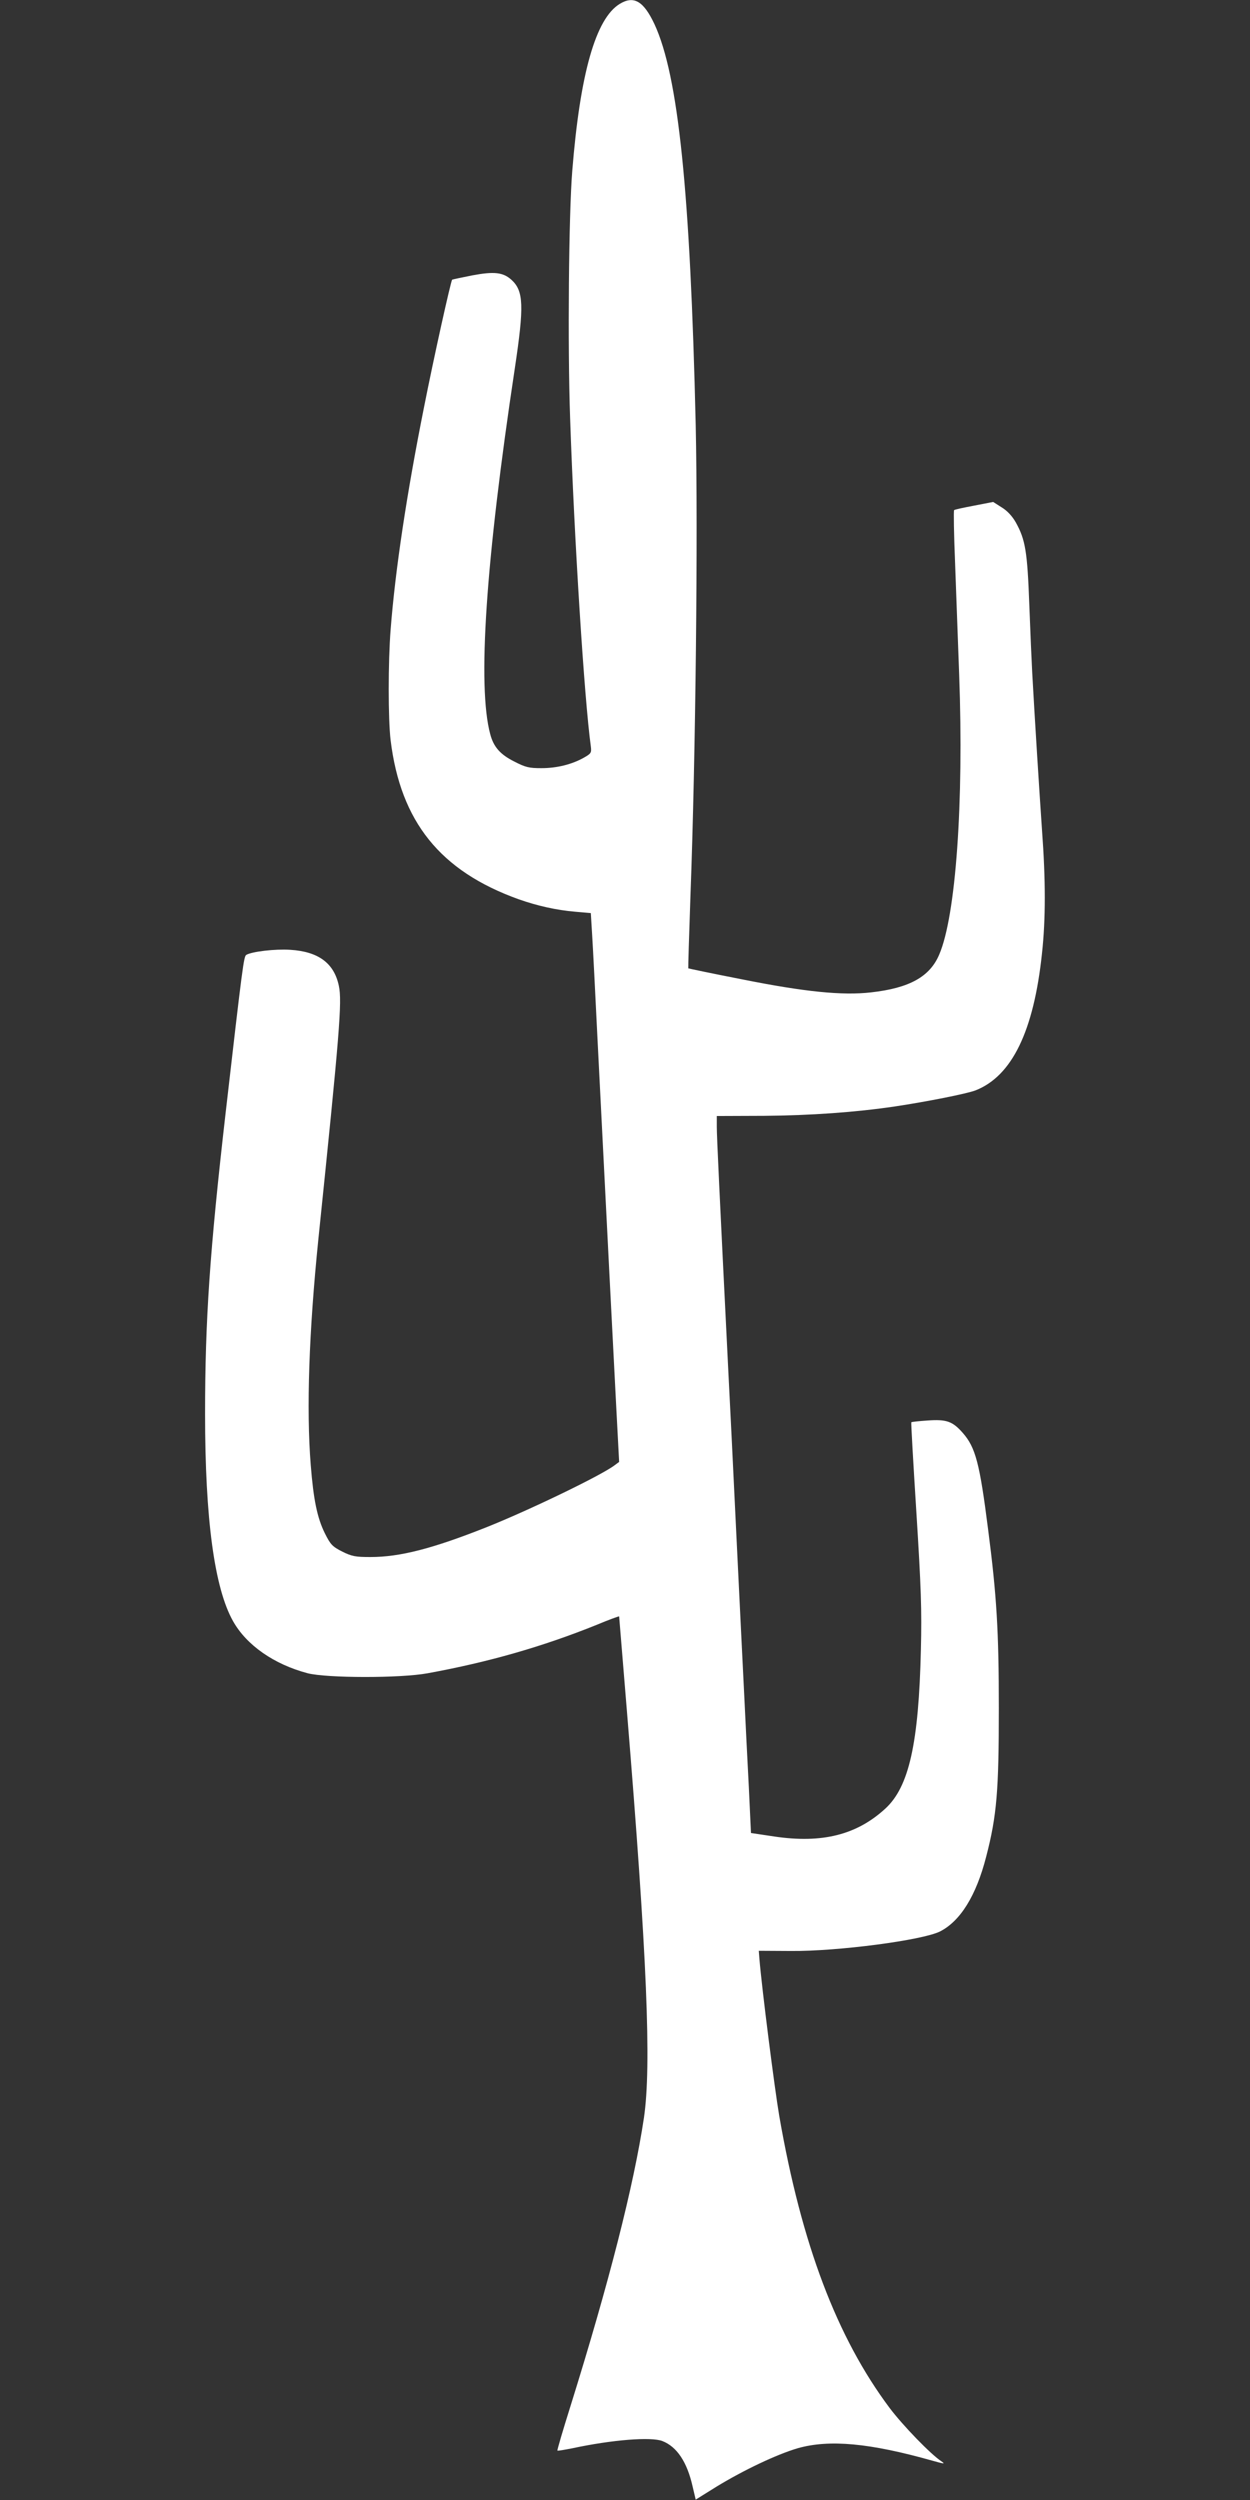
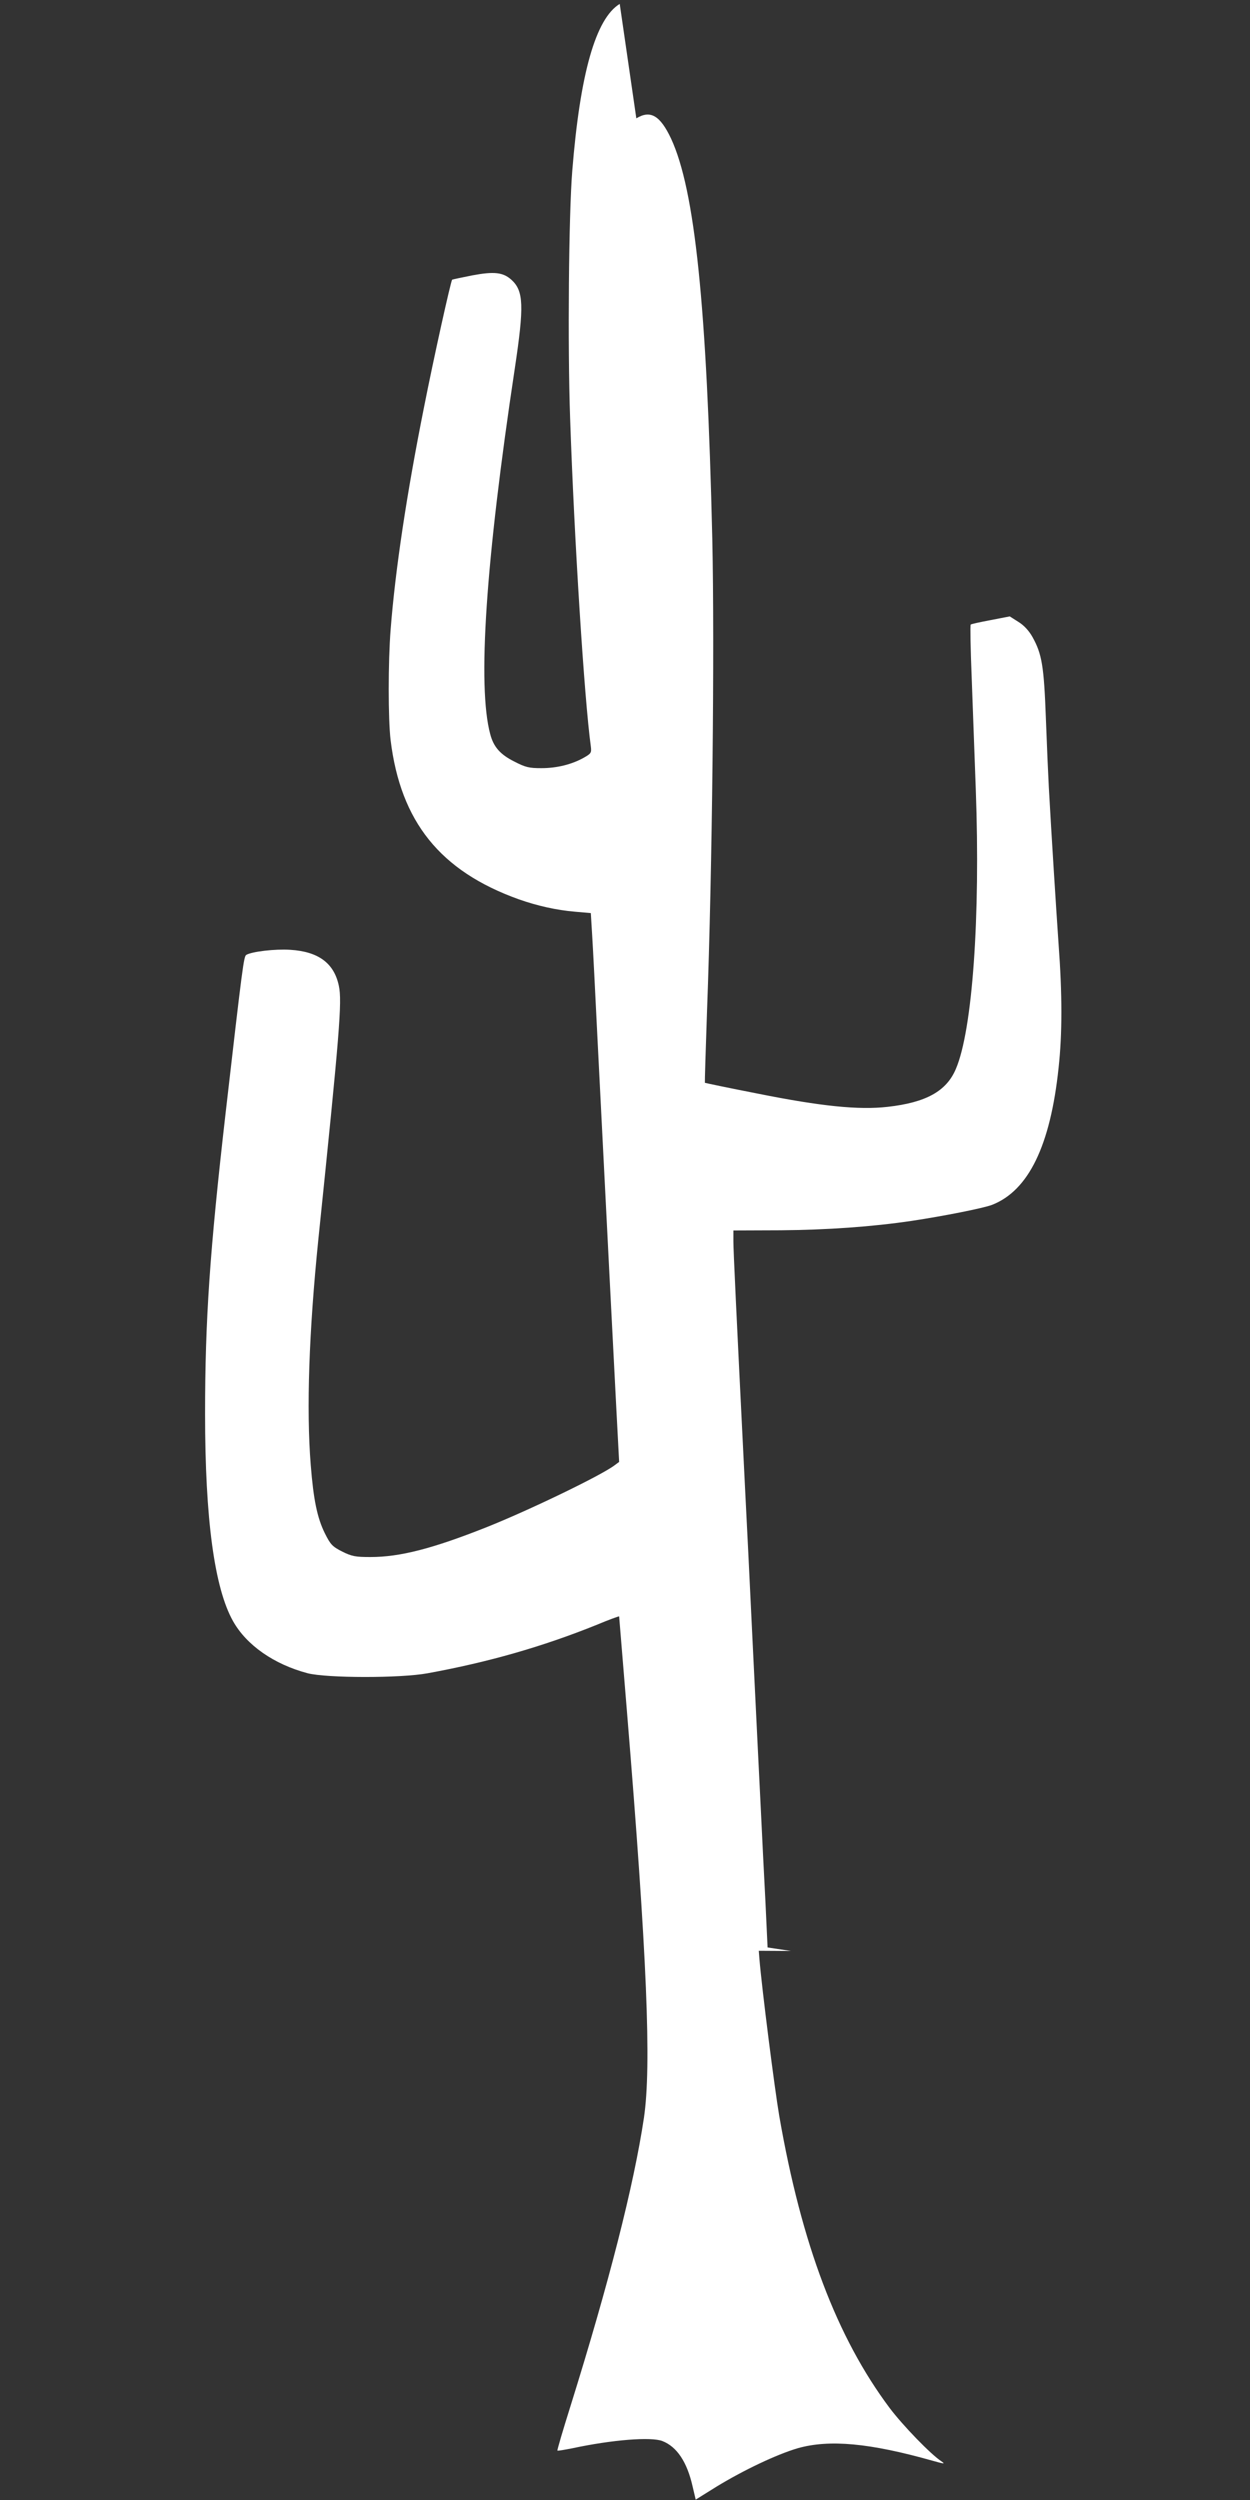
<svg xmlns="http://www.w3.org/2000/svg" version="1.0" width="640pt" height="1280pt" viewBox="0 0 640 1280" preserveAspectRatio="xMidYMid meet">
  <rect x="0" y="0" width="640" height="1280" fill="#333333" stroke="none" />
  <g transform="translate(0,1280) scale(0.1,-0.1)" fill="#ffffff" stroke="none">
-     <path d="M3173 12780 c-123 -75 -203 -356 -243 -855 -18 -222 -24 -894 -11 -1265 21 -621 73 -1442 106 -1681 4 -33 2 -37 -35 -58 -62 -35 -139 -54 -218 -54 -63 0 -81 4 -139 34 -72 36 -106 75 -123 140 -66 245 -24 881 126 1874 48 320 45 395 -17 452 -43 39 -89 44 -201 23 -56 -11 -102 -21 -103 -22 -7 -8 -94 -399 -145 -658 -87 -436 -146 -825 -170 -1134 -13 -166 -13 -458 0 -566 51 -417 254 -670 655 -814 96 -34 195 -56 290 -64 l80 -7 7 -115 c4 -63 16 -299 27 -525 50 -988 82 -1620 96 -1885 l15 -285 -23 -17 c-68 -52 -437 -230 -655 -317 -277 -110 -444 -153 -595 -153 -76 0 -95 3 -145 28 -51 26 -60 36 -89 94 -39 79 -58 172 -72 349 -23 287 -9 684 39 1156 109 1056 122 1217 105 1297 -24 116 -104 176 -249 185 -78 5 -196 -9 -225 -26 -13 -8 -19 -54 -106 -811 -81 -708 -105 -1057 -105 -1540 0 -538 48 -891 143 -1060 69 -123 209 -221 382 -267 98 -25 475 -26 615 0 312 57 587 136 863 247 64 27 117 46 117 44 0 -3 18 -222 40 -487 103 -1254 126 -1814 87 -2080 -52 -347 -179 -845 -376 -1476 -39 -124 -69 -226 -67 -228 2 -2 36 4 77 12 206 44 403 59 460 37 75 -29 127 -108 155 -232 l16 -68 106 66 c141 86 308 165 416 197 162 46 369 27 691 -64 60 -17 66 -17 45 -3 -56 37 -197 183 -265 273 -270 361 -451 838 -565 1494 -24 140 -90 659 -102 808 l-3 39 165 -1 c241 -2 673 55 763 100 104 53 185 183 236 382 55 211 65 340 65 762 0 393 -11 576 -55 915 -43 338 -64 419 -130 494 -52 59 -83 70 -180 63 -44 -3 -82 -7 -83 -9 -2 -1 10 -210 26 -463 24 -383 28 -500 23 -700 -11 -482 -61 -704 -182 -815 -147 -135 -324 -179 -568 -143 l-120 18 -11 235 c-7 129 -17 336 -23 460 -6 124 -25 500 -41 835 -16 336 -34 702 -40 815 -47 945 -60 1222 -60 1270 l0 56 243 1 c238 2 466 18 669 48 166 25 367 65 412 82 187 73 299 303 341 702 19 174 19 375 0 632 -13 189 -37 566 -50 804 -3 55 -10 213 -15 350 -10 271 -20 332 -69 420 -18 32 -44 60 -72 77 l-44 28 -98 -19 c-53 -10 -100 -20 -102 -23 -3 -3 -1 -124 5 -269 5 -145 15 -403 21 -574 24 -655 -17 -1234 -102 -1432 -48 -114 -153 -172 -349 -194 -148 -17 -342 3 -662 67 -149 29 -272 55 -274 56 -1 2 4 167 11 368 27 720 39 1861 27 2415 -28 1199 -89 1787 -211 2051 -56 119 -106 148 -178 104z" />
+     <path d="M3173 12780 c-123 -75 -203 -356 -243 -855 -18 -222 -24 -894 -11 -1265 21 -621 73 -1442 106 -1681 4 -33 2 -37 -35 -58 -62 -35 -139 -54 -218 -54 -63 0 -81 4 -139 34 -72 36 -106 75 -123 140 -66 245 -24 881 126 1874 48 320 45 395 -17 452 -43 39 -89 44 -201 23 -56 -11 -102 -21 -103 -22 -7 -8 -94 -399 -145 -658 -87 -436 -146 -825 -170 -1134 -13 -166 -13 -458 0 -566 51 -417 254 -670 655 -814 96 -34 195 -56 290 -64 l80 -7 7 -115 c4 -63 16 -299 27 -525 50 -988 82 -1620 96 -1885 l15 -285 -23 -17 c-68 -52 -437 -230 -655 -317 -277 -110 -444 -153 -595 -153 -76 0 -95 3 -145 28 -51 26 -60 36 -89 94 -39 79 -58 172 -72 349 -23 287 -9 684 39 1156 109 1056 122 1217 105 1297 -24 116 -104 176 -249 185 -78 5 -196 -9 -225 -26 -13 -8 -19 -54 -106 -811 -81 -708 -105 -1057 -105 -1540 0 -538 48 -891 143 -1060 69 -123 209 -221 382 -267 98 -25 475 -26 615 0 312 57 587 136 863 247 64 27 117 46 117 44 0 -3 18 -222 40 -487 103 -1254 126 -1814 87 -2080 -52 -347 -179 -845 -376 -1476 -39 -124 -69 -226 -67 -228 2 -2 36 4 77 12 206 44 403 59 460 37 75 -29 127 -108 155 -232 l16 -68 106 66 c141 86 308 165 416 197 162 46 369 27 691 -64 60 -17 66 -17 45 -3 -56 37 -197 183 -265 273 -270 361 -451 838 -565 1494 -24 140 -90 659 -102 808 l-3 39 165 -1 l-120 18 -11 235 c-7 129 -17 336 -23 460 -6 124 -25 500 -41 835 -16 336 -34 702 -40 815 -47 945 -60 1222 -60 1270 l0 56 243 1 c238 2 466 18 669 48 166 25 367 65 412 82 187 73 299 303 341 702 19 174 19 375 0 632 -13 189 -37 566 -50 804 -3 55 -10 213 -15 350 -10 271 -20 332 -69 420 -18 32 -44 60 -72 77 l-44 28 -98 -19 c-53 -10 -100 -20 -102 -23 -3 -3 -1 -124 5 -269 5 -145 15 -403 21 -574 24 -655 -17 -1234 -102 -1432 -48 -114 -153 -172 -349 -194 -148 -17 -342 3 -662 67 -149 29 -272 55 -274 56 -1 2 4 167 11 368 27 720 39 1861 27 2415 -28 1199 -89 1787 -211 2051 -56 119 -106 148 -178 104z" />
  </g>
</svg>